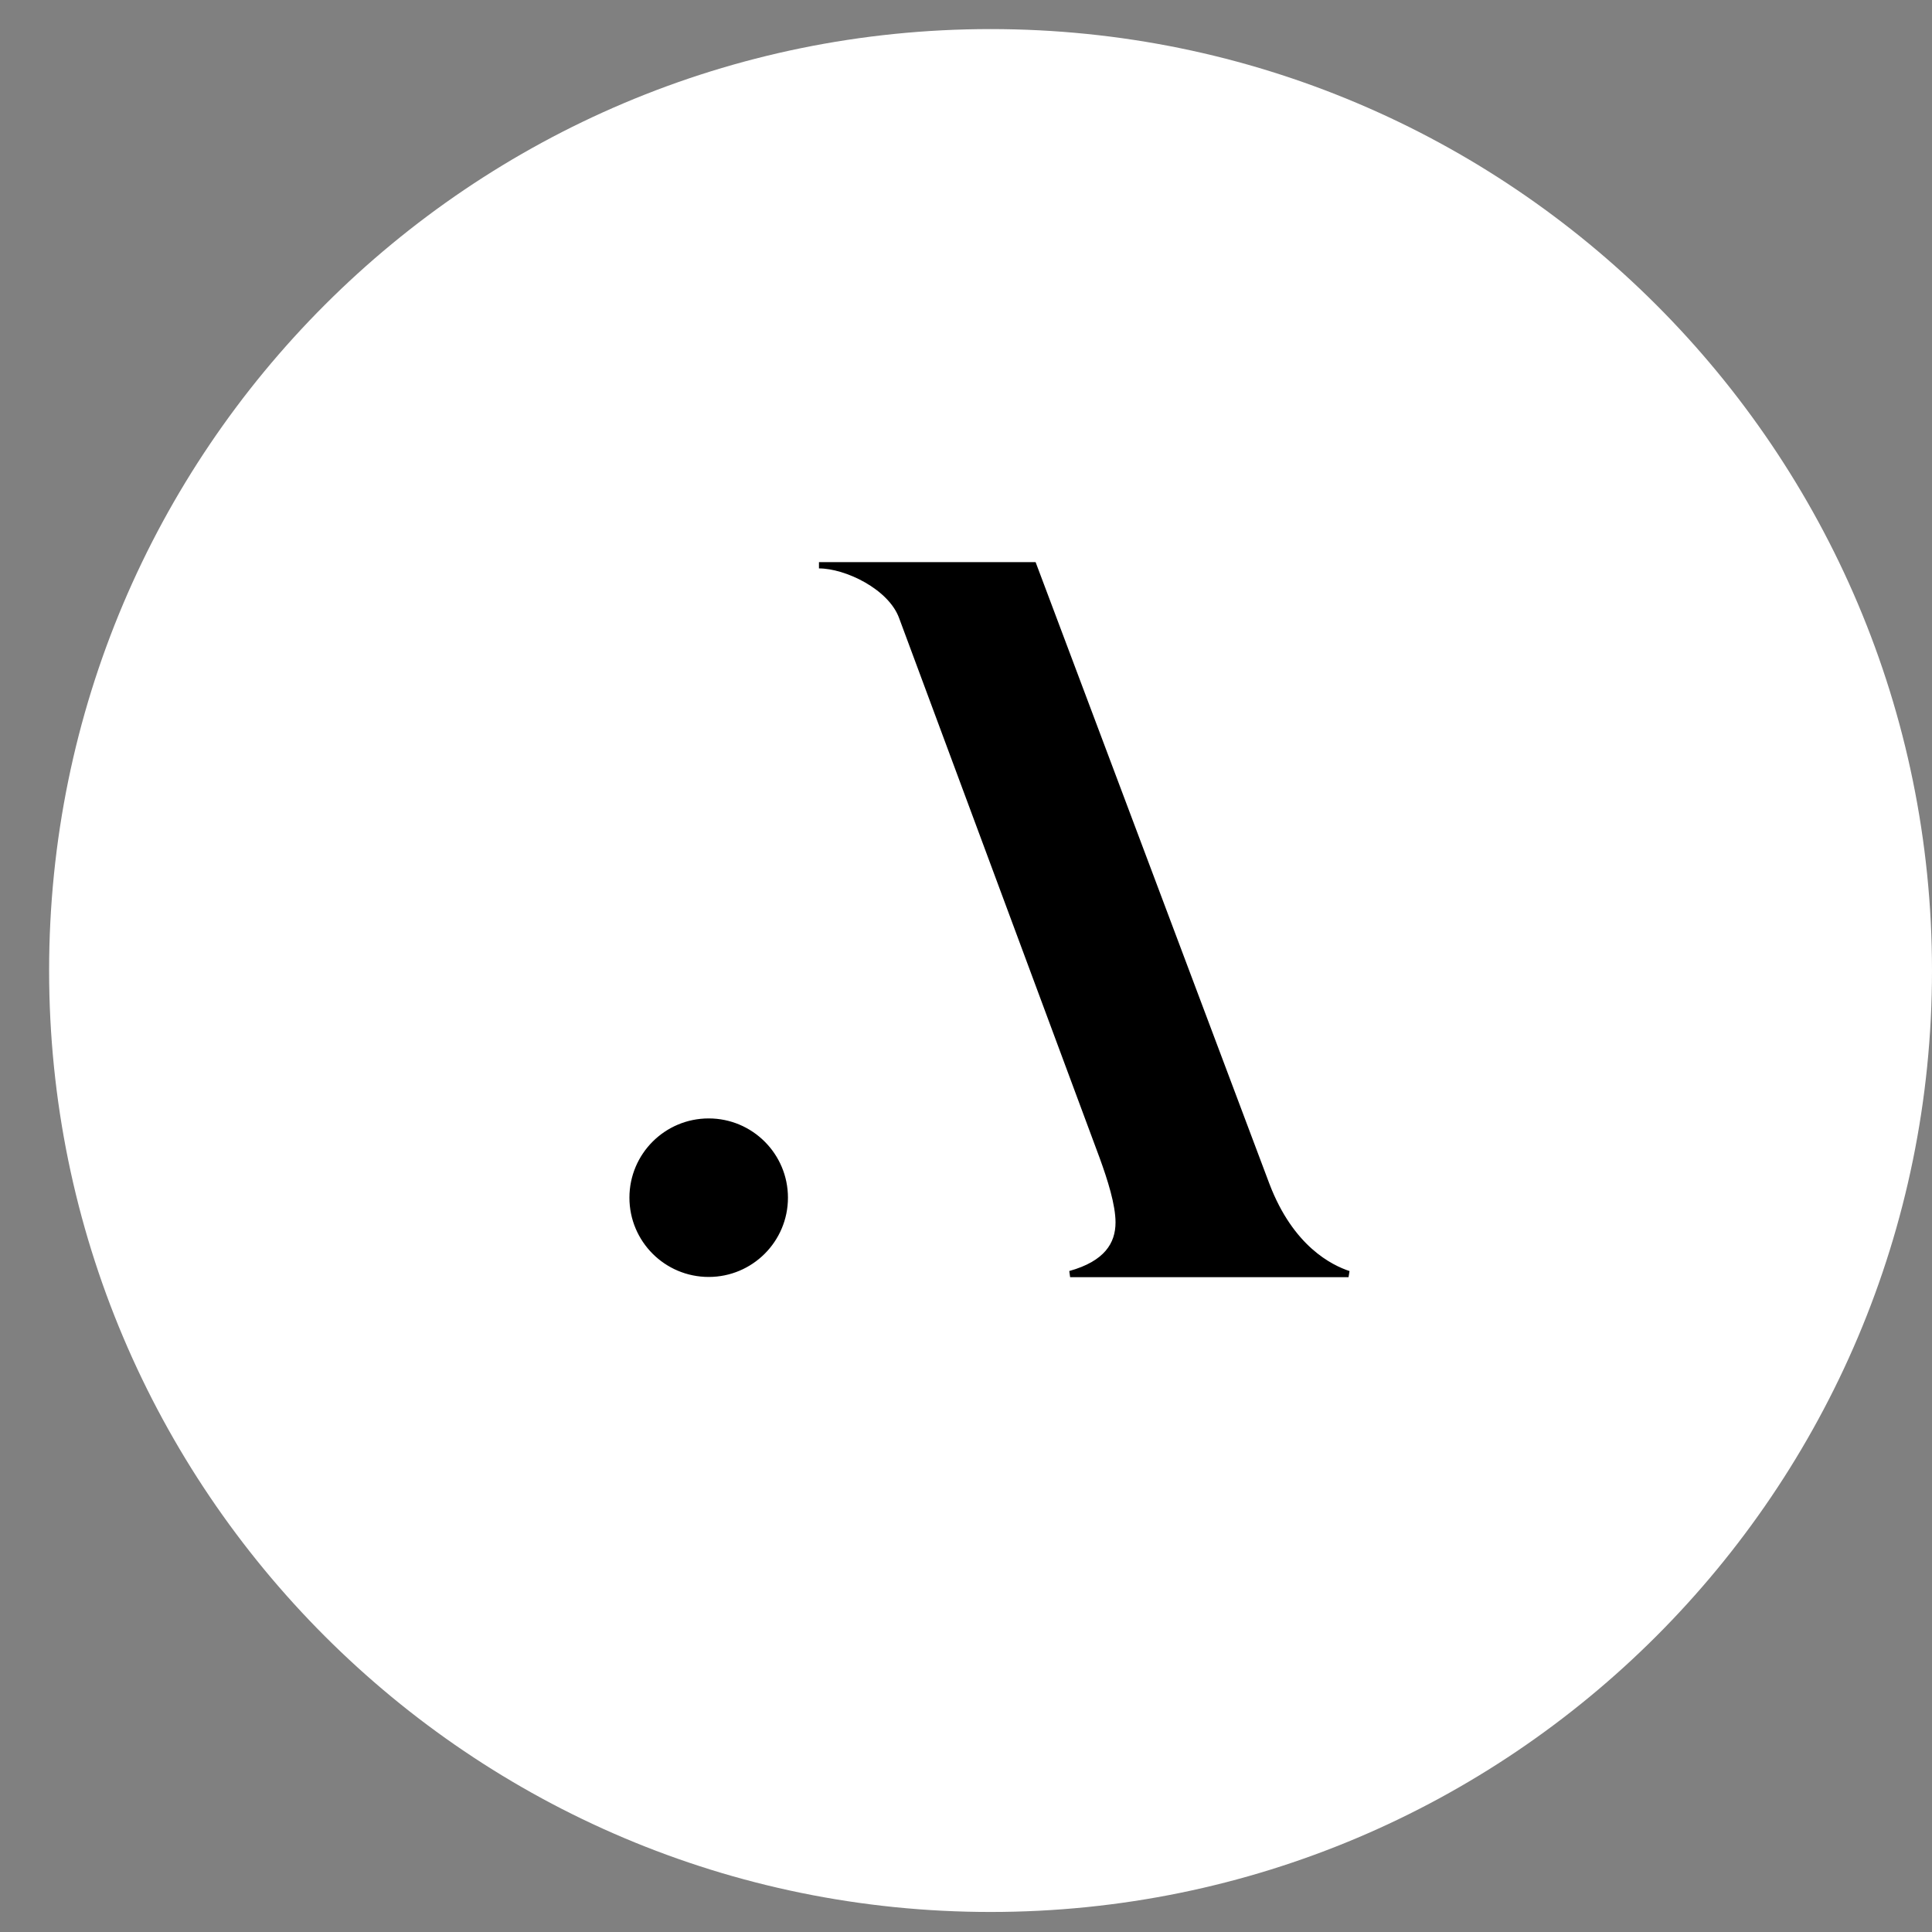
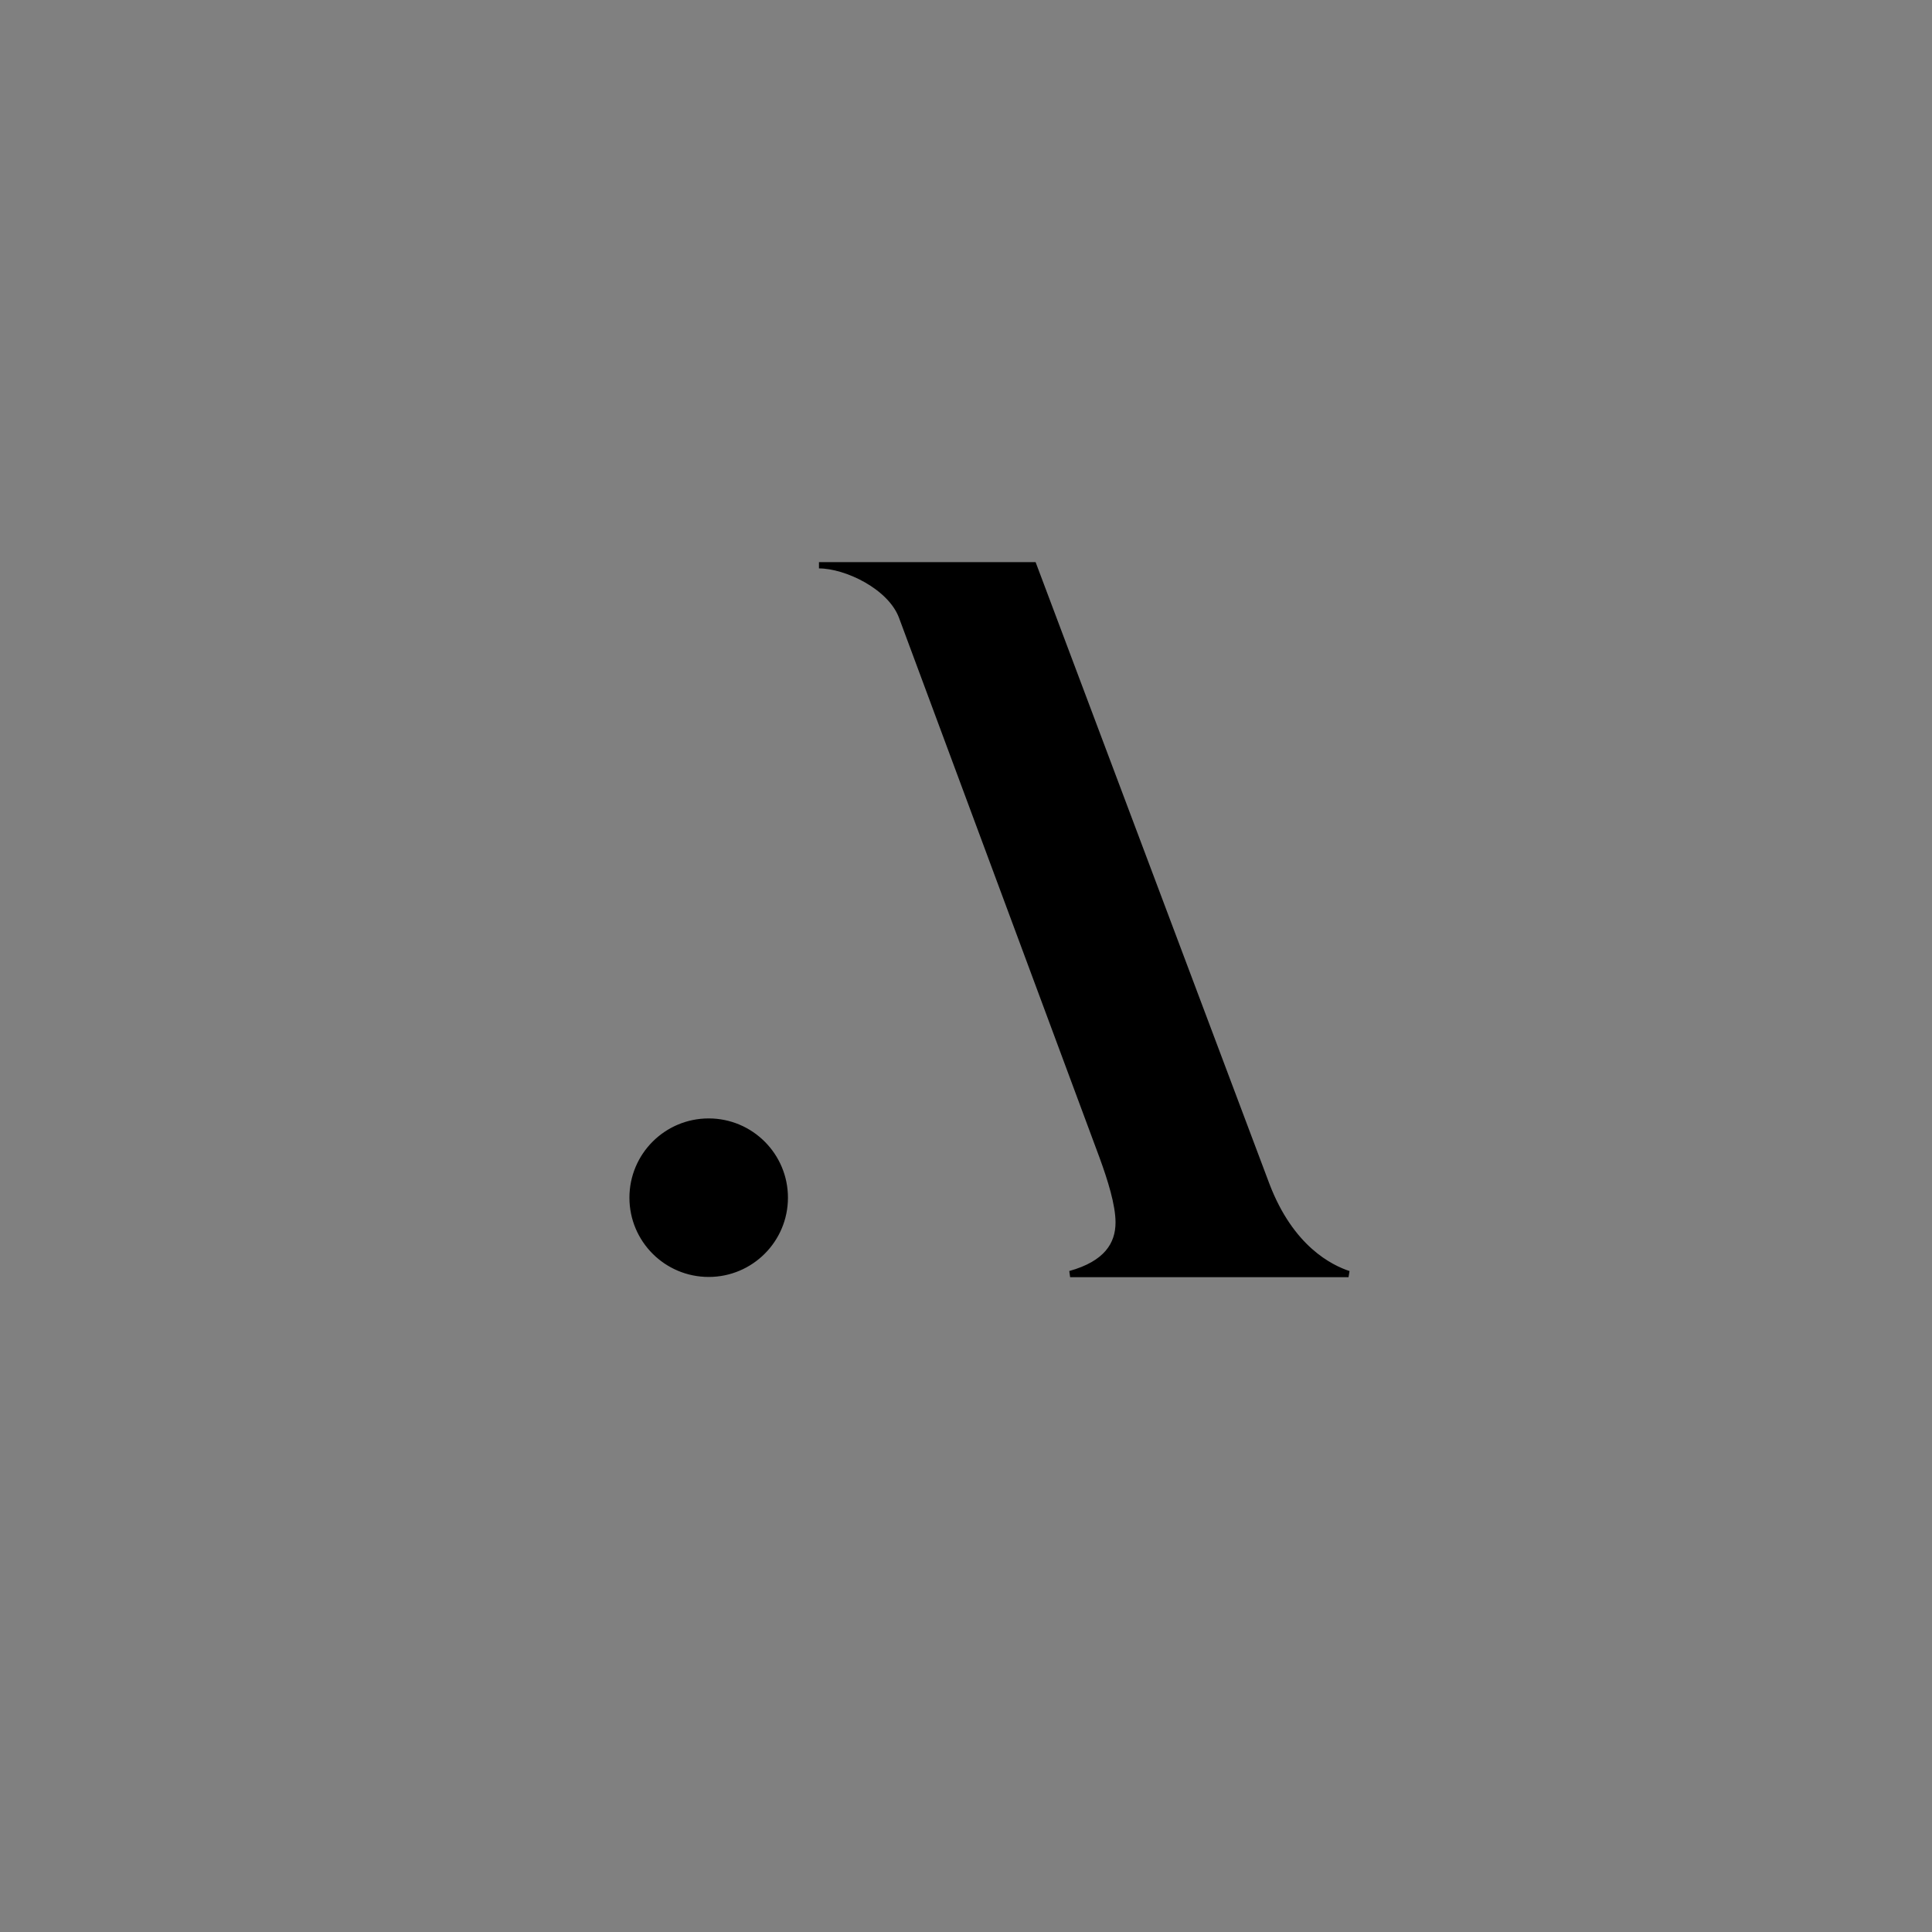
<svg xmlns="http://www.w3.org/2000/svg" width="38" height="38" viewBox="0 0 38 38" fill="none">
  <rect x="0" y="0" width="38" height="38" fill="#808080" stroke="none" />
-   <path d="M19.483 37.606C29.71 37.606 38 29.316 38 19.089C38 8.863 29.71 0.572 19.483 0.572C9.256 0.572 0.966 8.863 0.966 19.089C0.966 29.316 9.256 37.606 19.483 37.606Z" fill="white" />
  <path d="M20.326 11.118L24.91 23.307C25.389 24.562 26.166 24.94 26.524 25.059H21.048C21.764 24.86 22.003 24.482 22.003 24.043C22.003 23.685 21.845 23.188 21.685 22.749L17.742 12.134C17.522 11.535 16.646 11.118 16.108 11.118H20.326ZM13.939 22.06C14.765 22.06 15.436 22.73 15.436 23.557C15.436 24.384 14.765 25.054 13.939 25.054C13.112 25.054 12.442 24.384 12.442 23.557C12.442 22.73 13.112 22.06 13.939 22.06Z" fill="black" stroke="black" stroke-width="0.124" />
</svg>